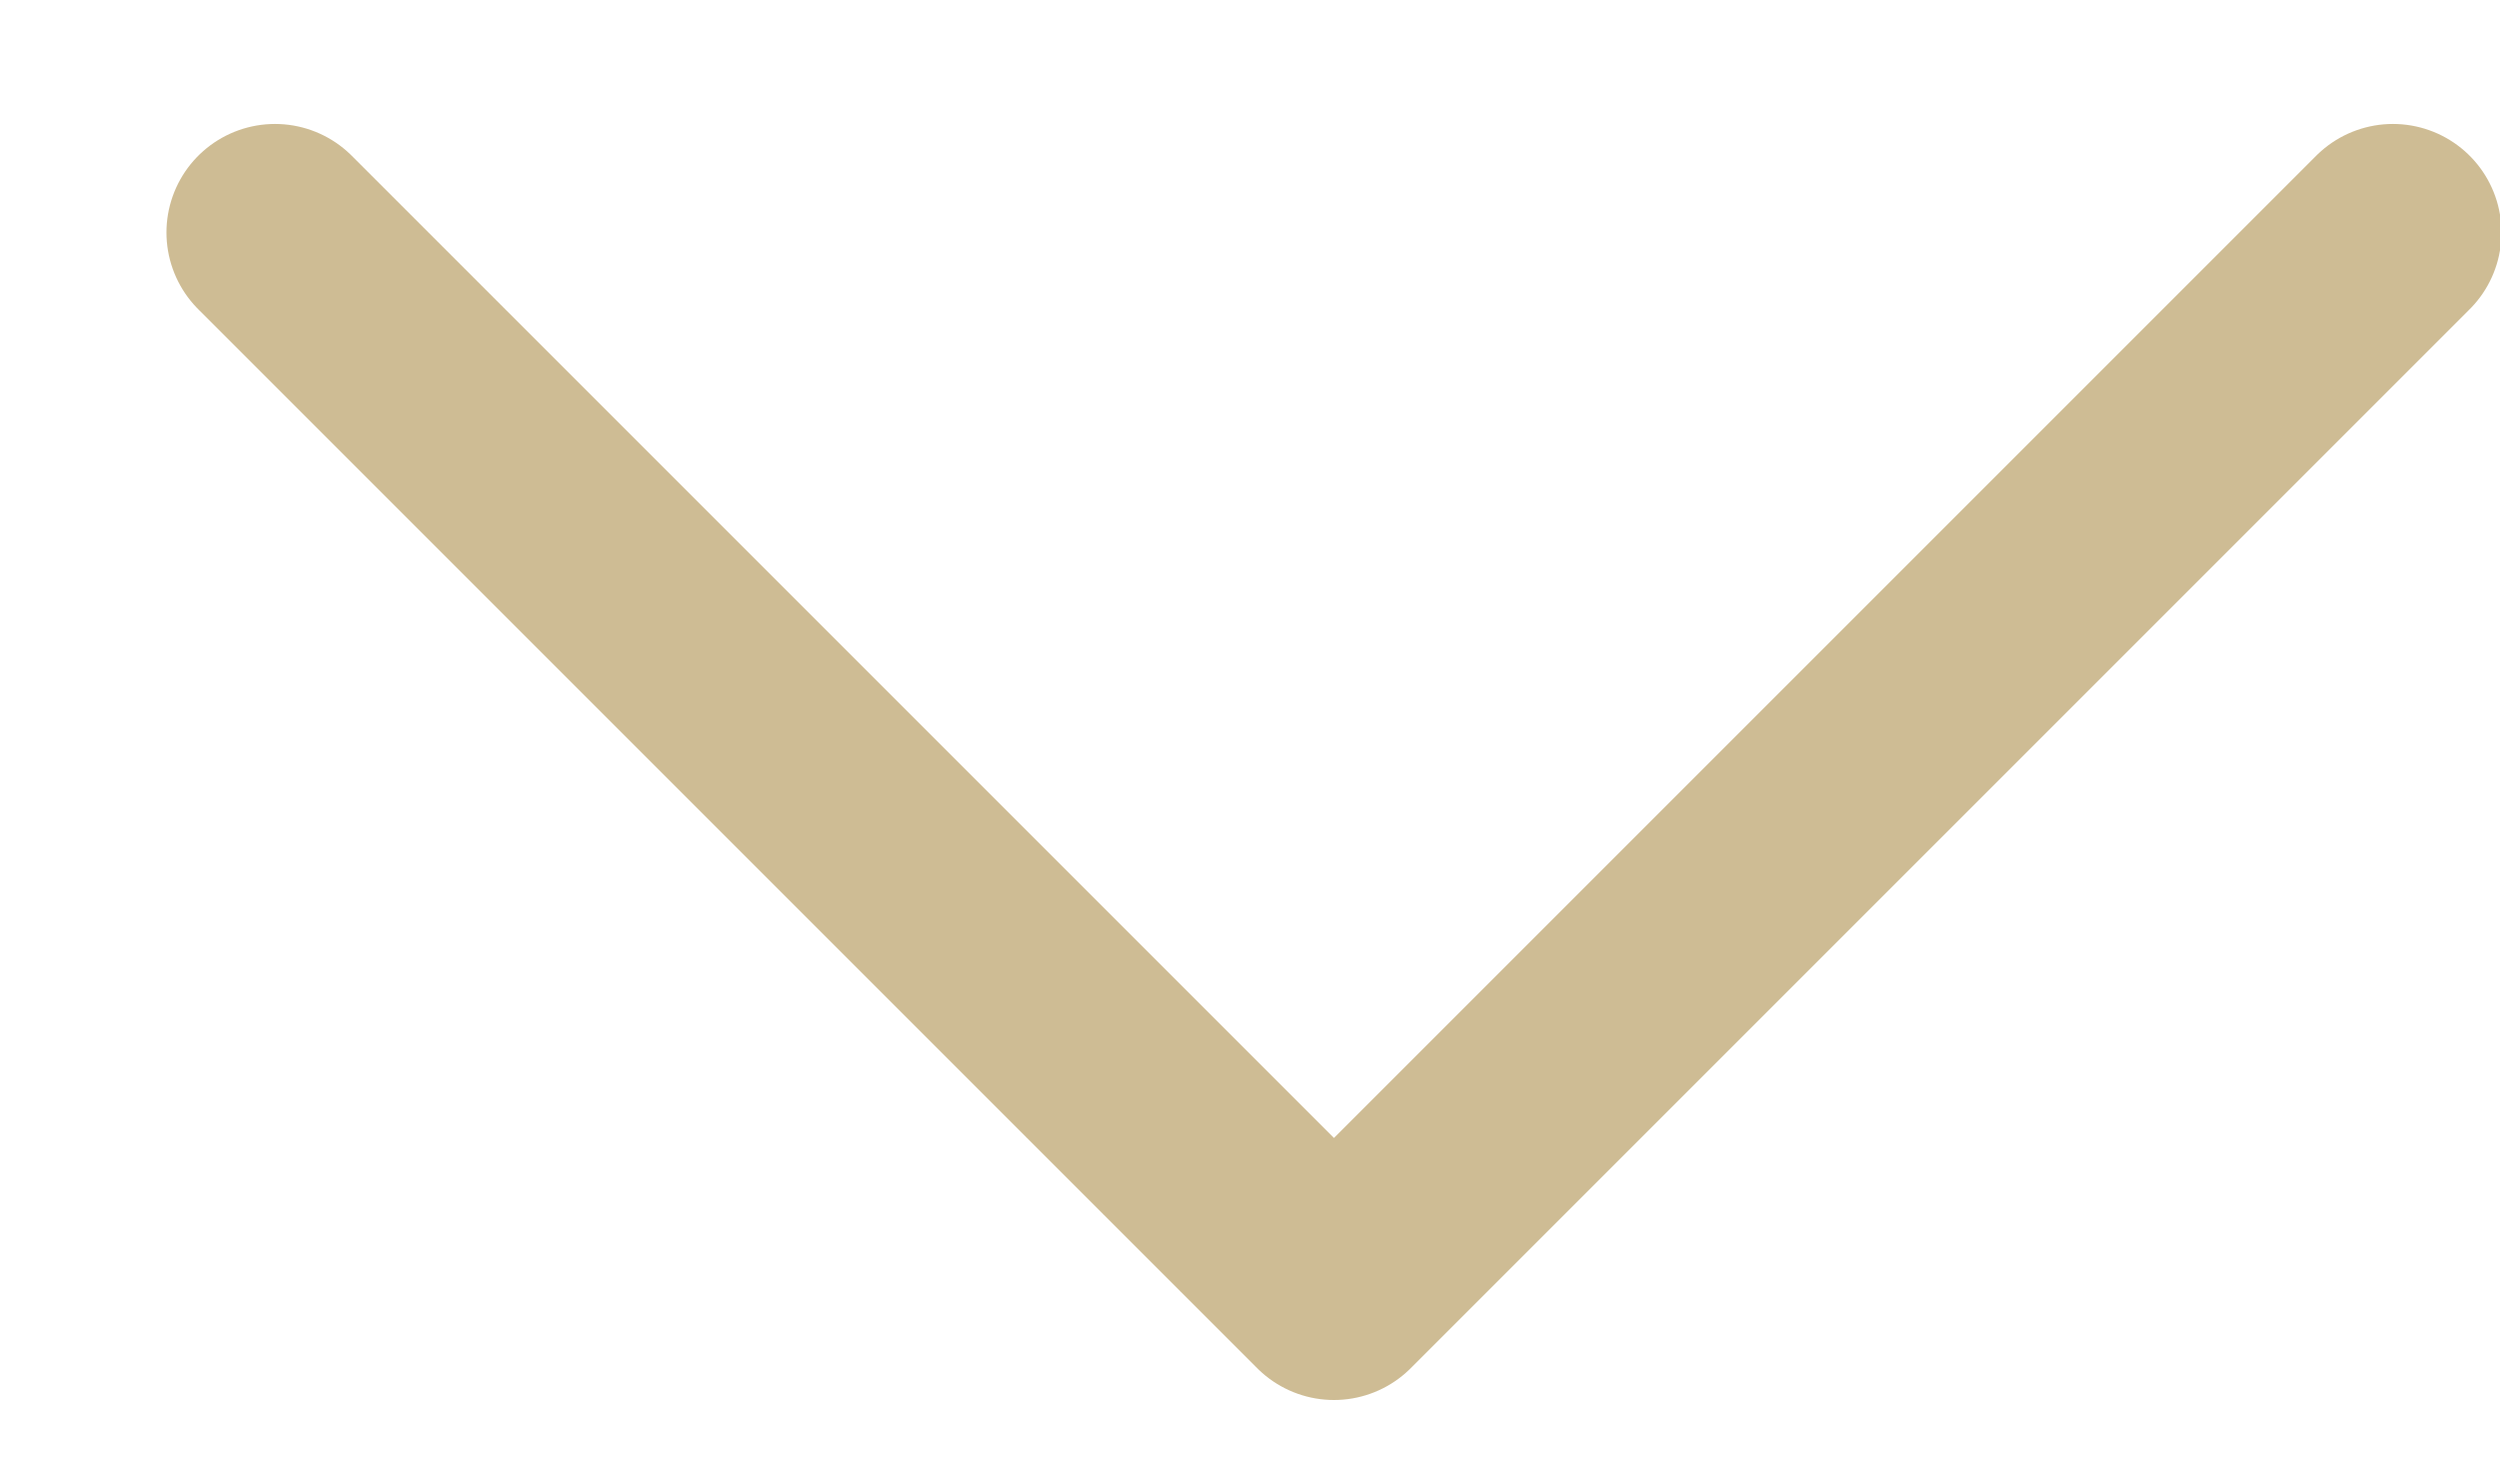
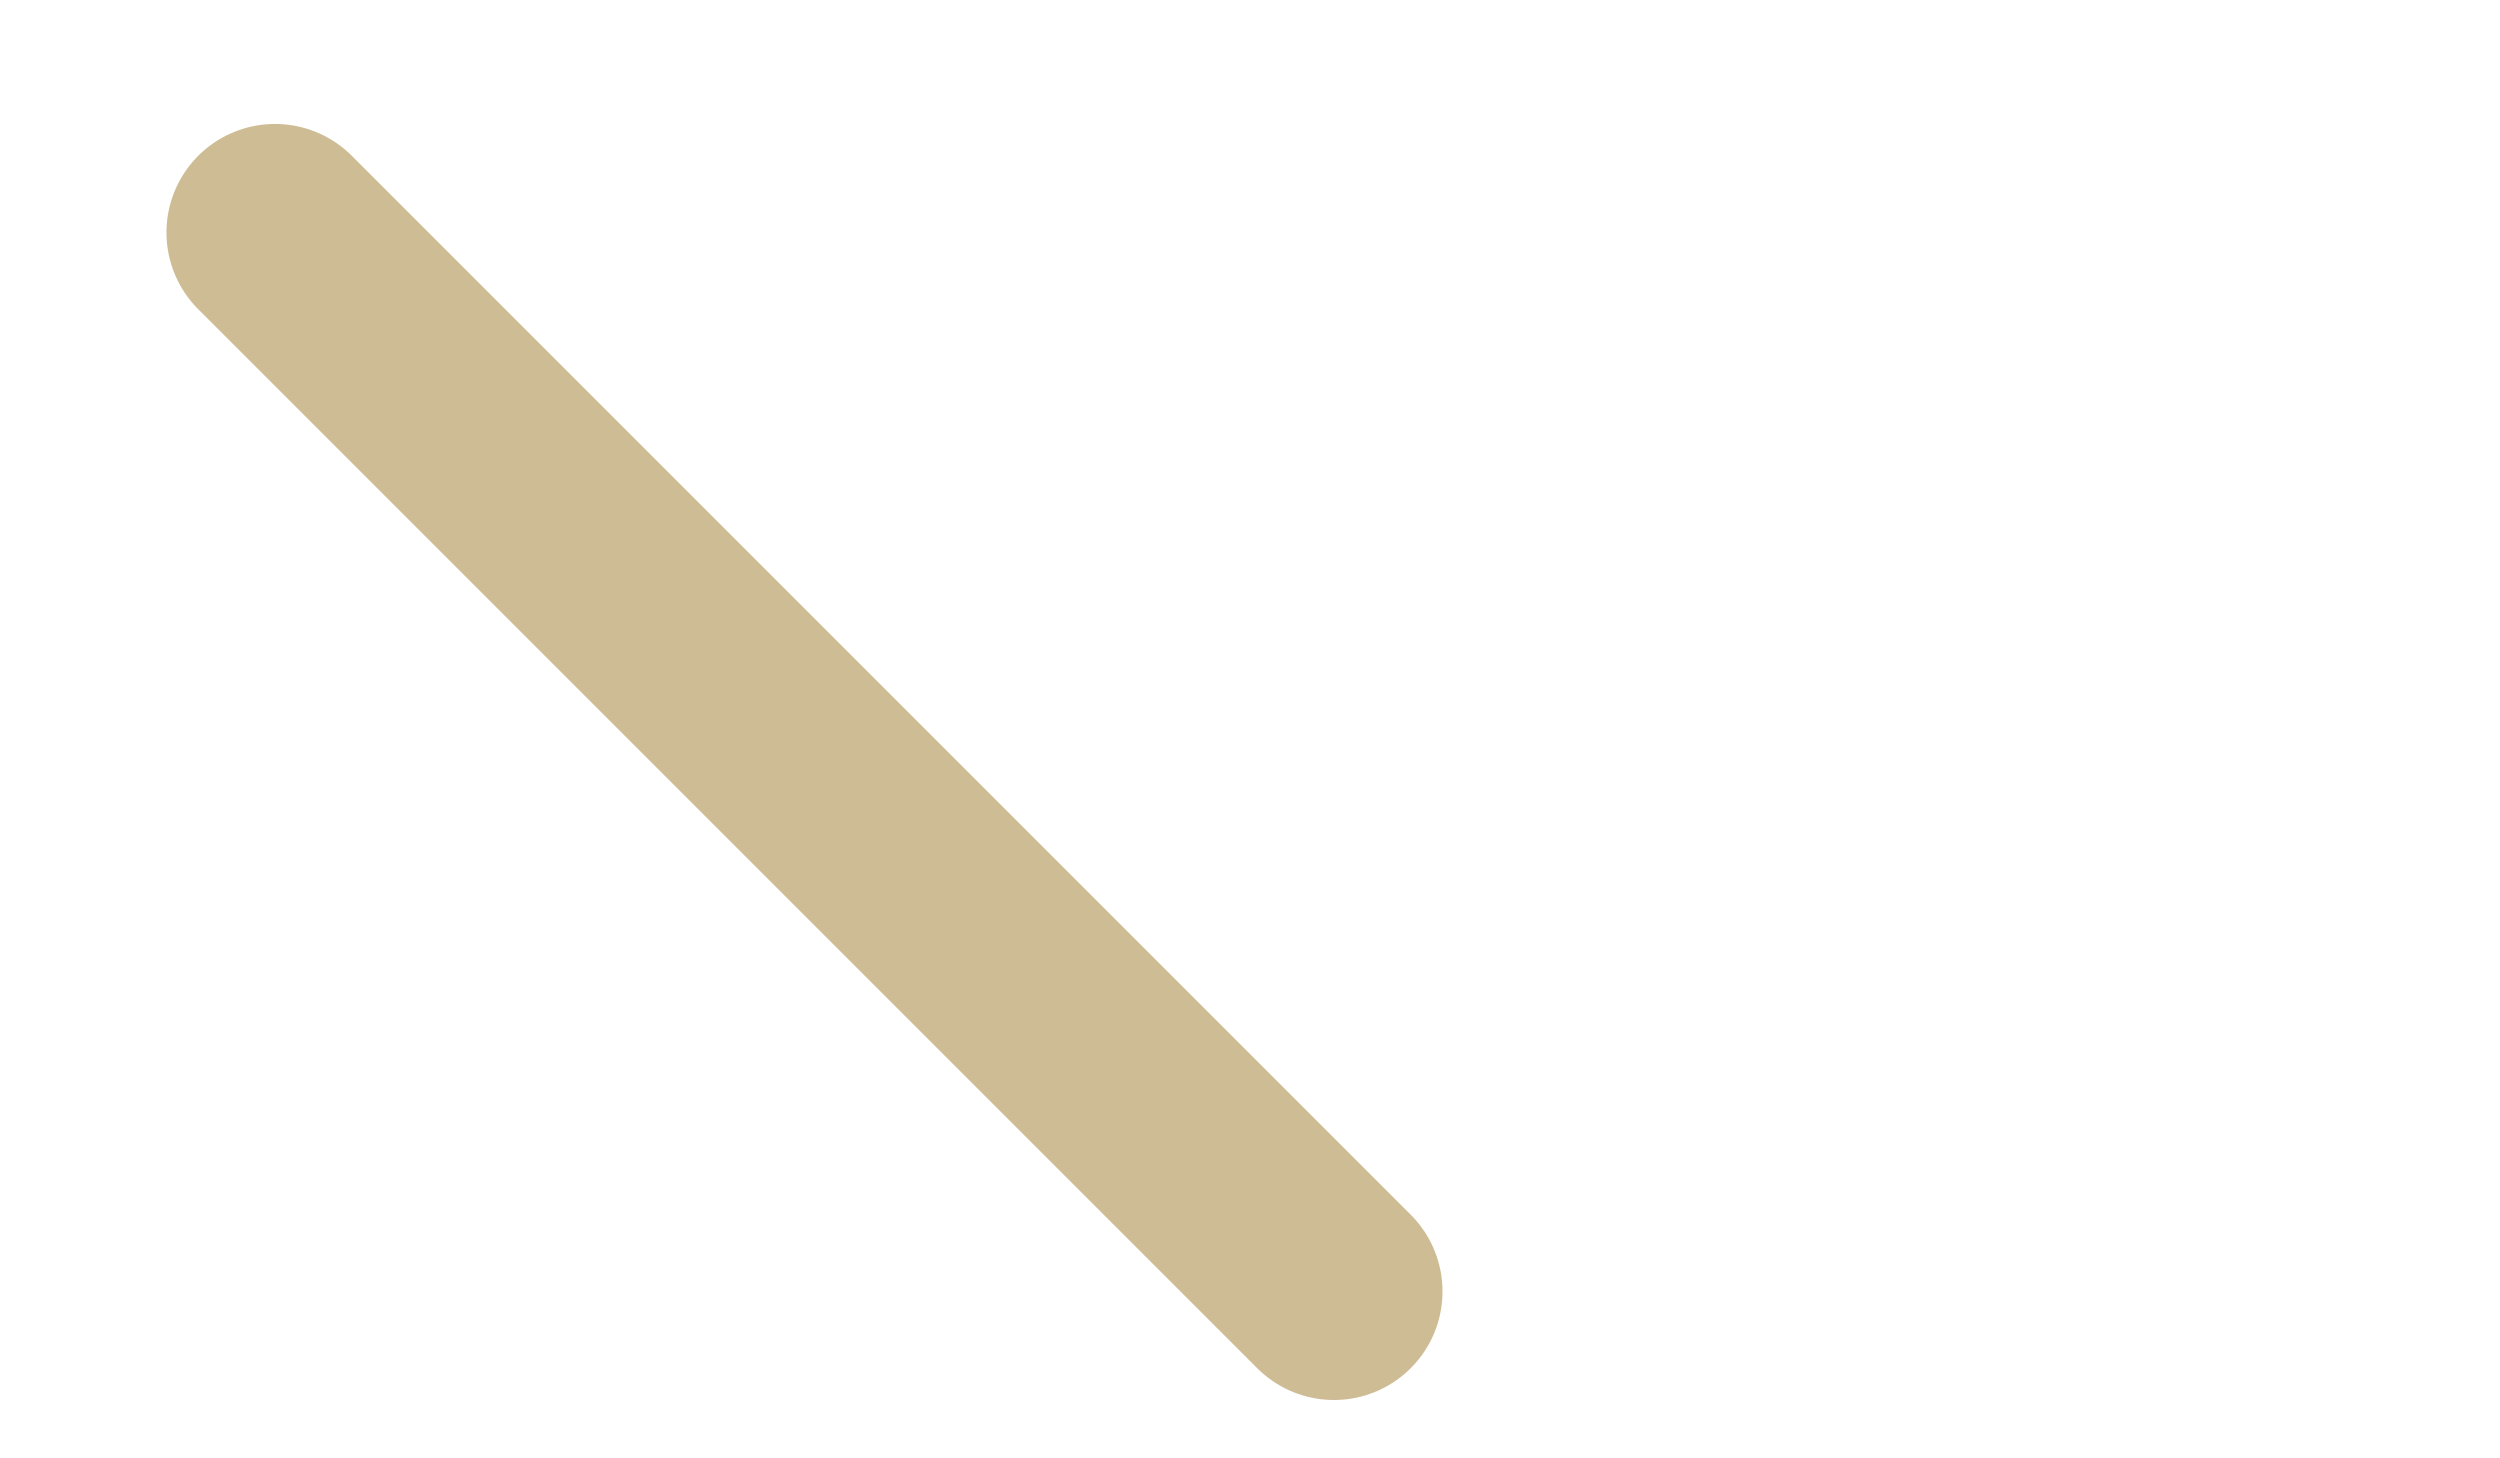
<svg xmlns="http://www.w3.org/2000/svg" width="12" height="7" viewBox="0 0 12 7" fill="none">
-   <path d="M1.32 1.116L6.403 6.199L11.486 1.116" stroke="#CEBC94" stroke-width="1.042" stroke-linecap="round" stroke-linejoin="round" />
+   <path d="M1.32 1.116L6.403 6.199" stroke="#CEBC94" stroke-width="1.042" stroke-linecap="round" stroke-linejoin="round" />
</svg>